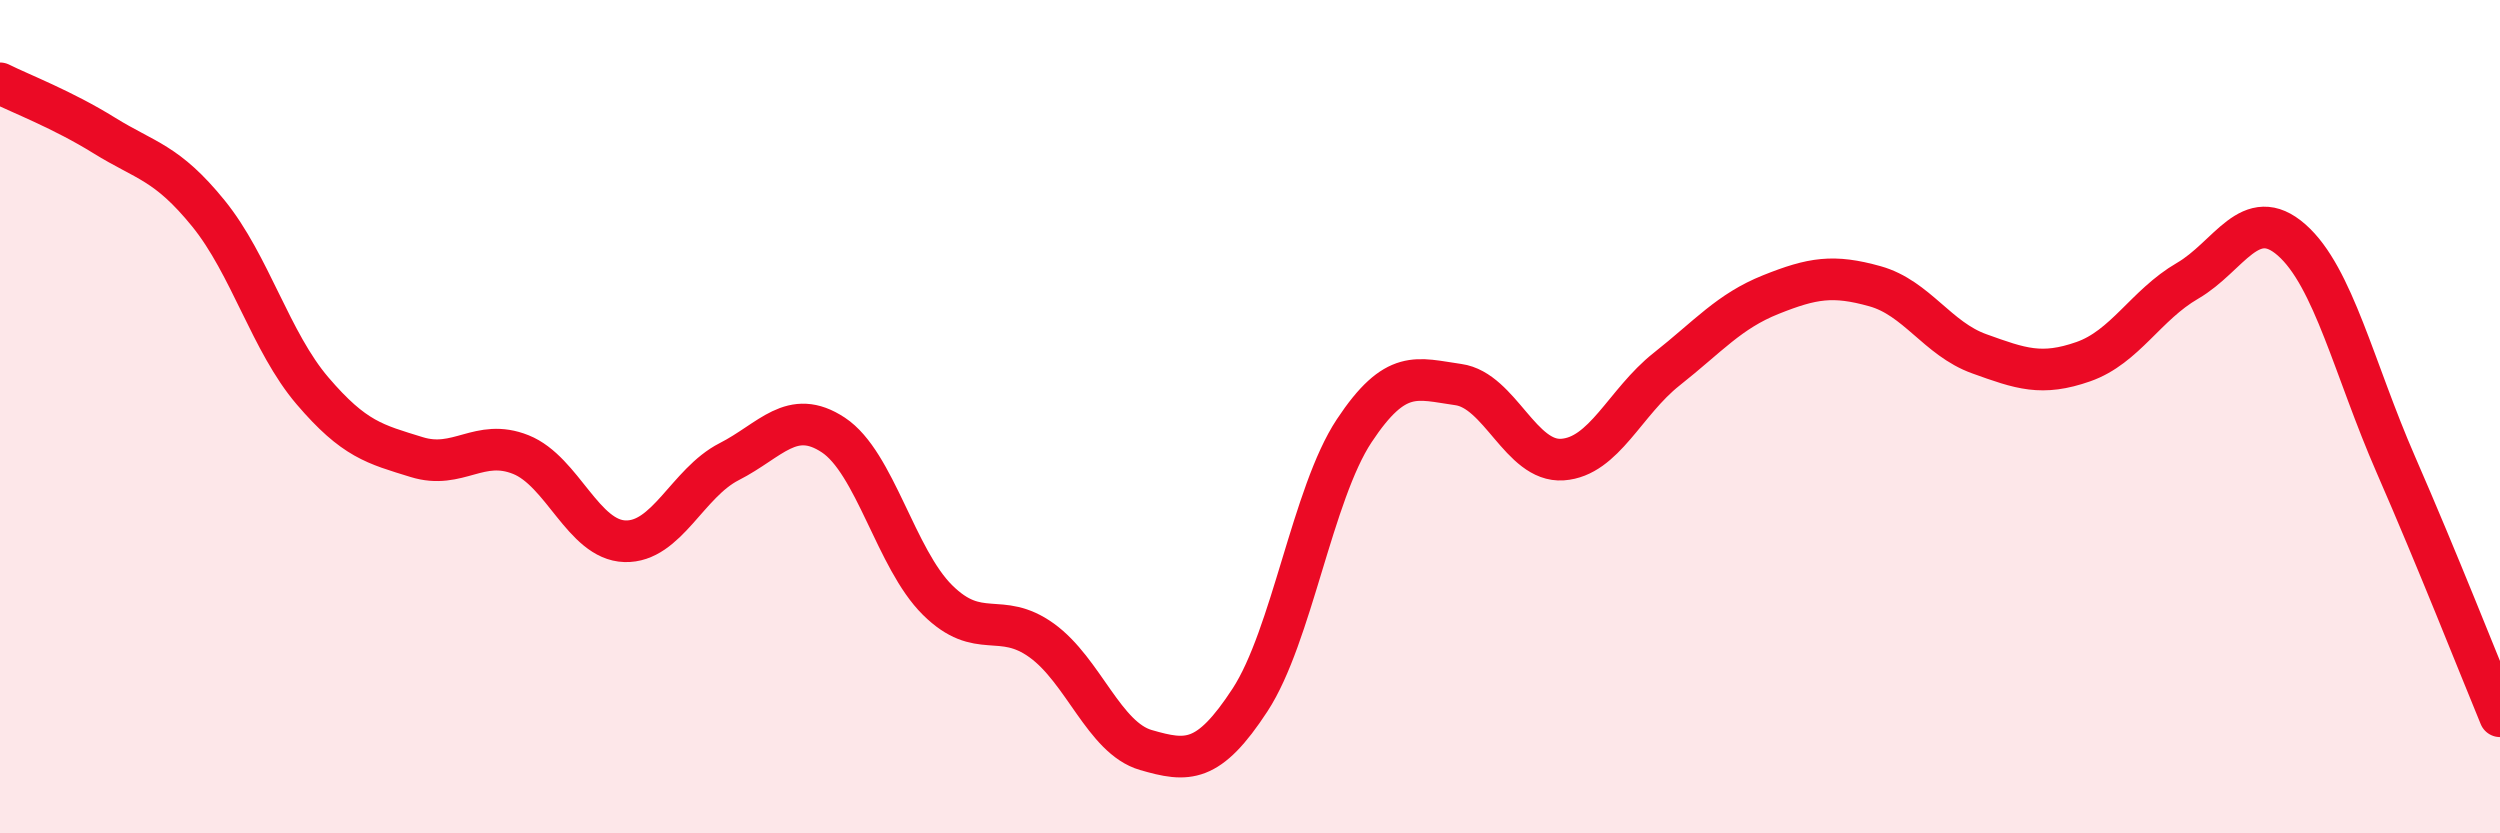
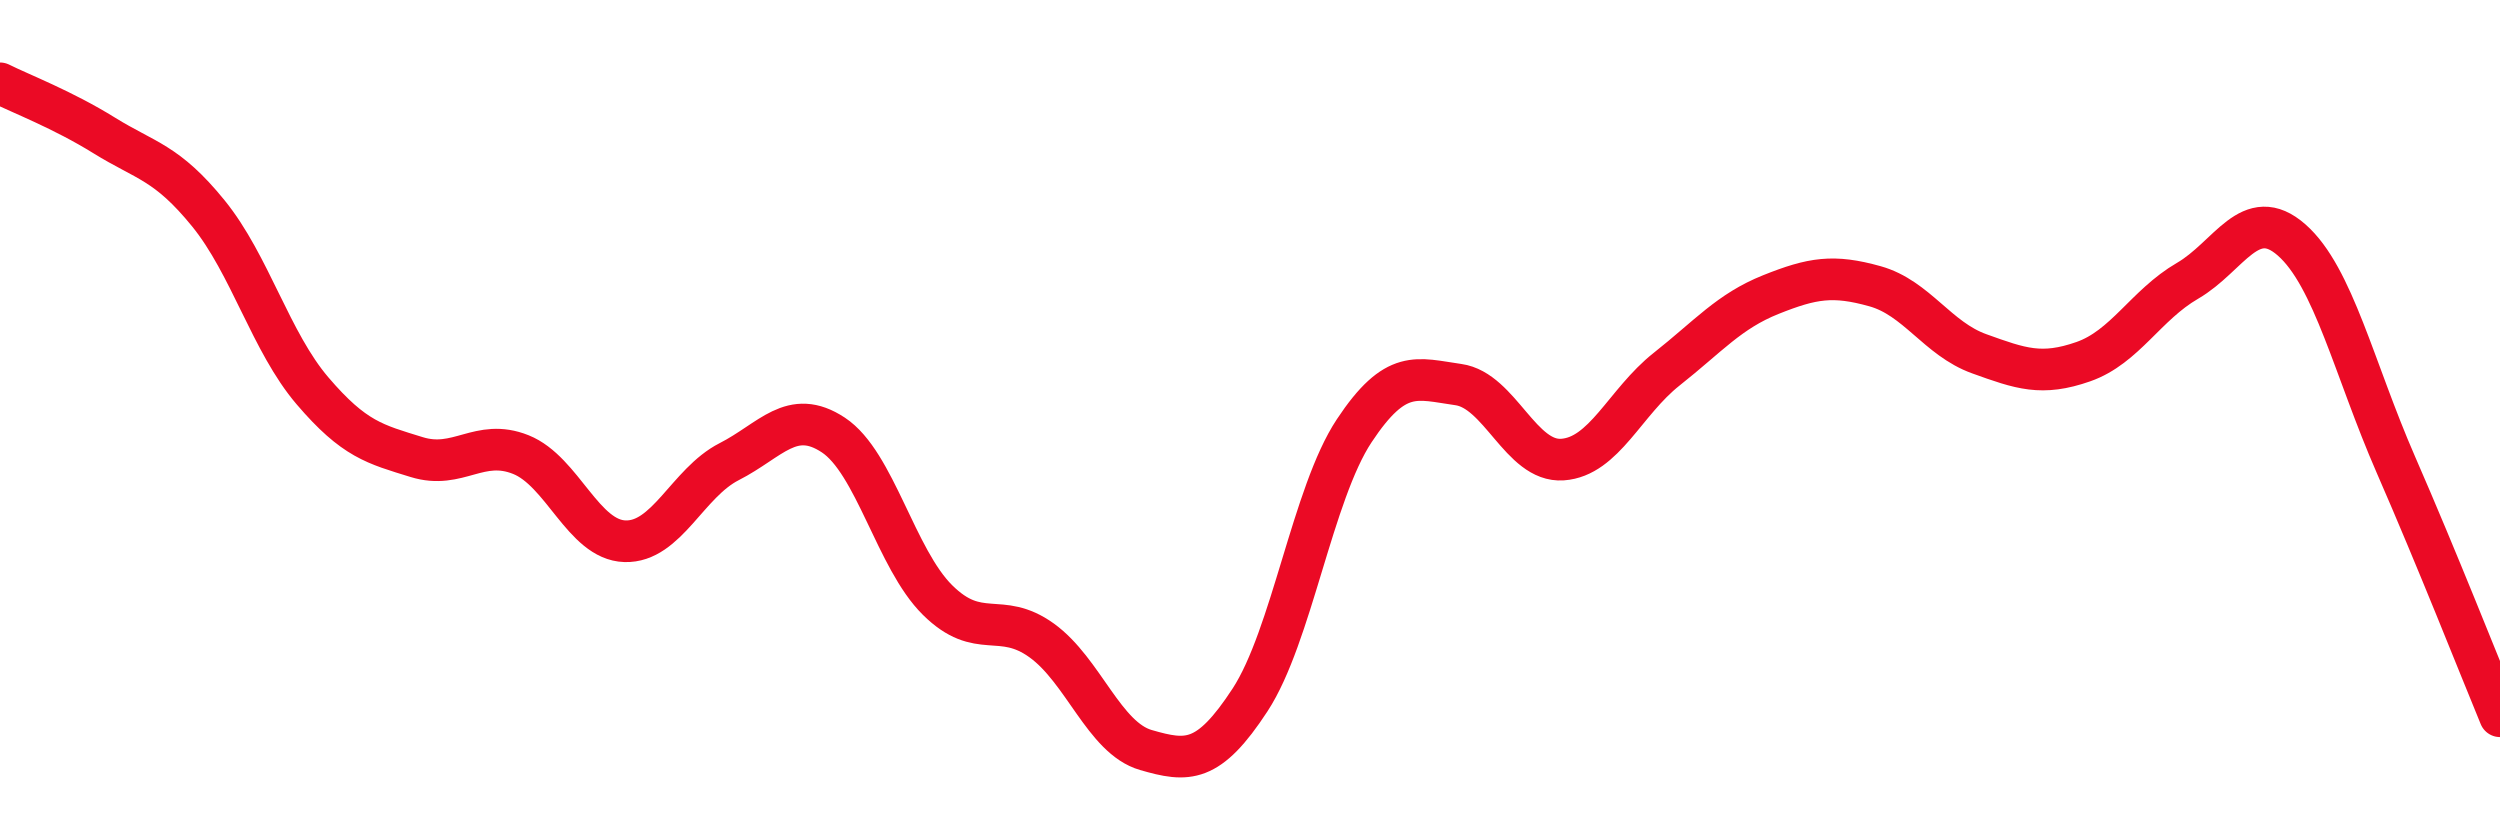
<svg xmlns="http://www.w3.org/2000/svg" width="60" height="20" viewBox="0 0 60 20">
-   <path d="M 0,2 C 0.5,2.25 1.5,2.63 2.5,3.25 C 3.5,3.87 4,3.89 5,5.12 C 6,6.35 6.5,8.21 7.5,9.38 C 8.5,10.55 9,10.66 10,10.97 C 11,11.28 11.5,10.51 12.5,10.91 C 13.5,11.31 14,12.96 15,12.99 C 16,13.02 16.5,11.59 17.5,11.08 C 18.5,10.57 19,9.78 20,10.44 C 21,11.1 21.5,13.41 22.5,14.4 C 23.5,15.39 24,14.65 25,15.37 C 26,16.09 26.5,17.71 27.5,18 C 28.5,18.29 29,18.33 30,16.8 C 31,15.27 31.5,11.85 32.5,10.34 C 33.5,8.83 34,9.09 35,9.23 C 36,9.37 36.5,11.1 37.5,11.03 C 38.5,10.96 39,9.65 40,8.86 C 41,8.07 41.5,7.47 42.5,7.07 C 43.5,6.67 44,6.59 45,6.87 C 46,7.15 46.5,8.13 47.5,8.49 C 48.5,8.85 49,9.03 50,8.68 C 51,8.33 51.5,7.32 52.5,6.74 C 53.5,6.16 54,4.88 55,5.76 C 56,6.64 56.5,8.86 57.5,11.15 C 58.5,13.44 59.5,15.98 60,17.19L60 20L0 20Z" fill="#EB0A25" opacity="0.1" stroke-linecap="round" stroke-linejoin="round" />
  <path d="M 0,2 C 0.5,2.25 1.5,2.63 2.5,3.25 C 3.5,3.87 4,3.89 5,5.12 C 6,6.35 6.5,8.21 7.5,9.38 C 8.5,10.55 9,10.66 10,10.97 C 11,11.28 11.5,10.51 12.5,10.91 C 13.5,11.31 14,12.96 15,12.99 C 16,13.02 16.5,11.59 17.5,11.08 C 18.5,10.57 19,9.78 20,10.44 C 21,11.1 21.5,13.41 22.5,14.4 C 23.5,15.39 24,14.65 25,15.37 C 26,16.09 26.5,17.71 27.5,18 C 28.5,18.29 29,18.33 30,16.8 C 31,15.27 31.5,11.85 32.5,10.34 C 33.5,8.83 34,9.09 35,9.23 C 36,9.37 36.5,11.1 37.5,11.03 C 38.5,10.96 39,9.65 40,8.86 C 41,8.07 41.5,7.47 42.5,7.07 C 43.5,6.67 44,6.59 45,6.87 C 46,7.15 46.5,8.13 47.5,8.49 C 48.5,8.85 49,9.03 50,8.68 C 51,8.33 51.5,7.32 52.5,6.74 C 53.5,6.16 54,4.88 55,5.76 C 56,6.64 56.5,8.86 57.5,11.15 C 58.5,13.44 59.5,15.98 60,17.19" stroke="#EB0A25" stroke-width="1" fill="none" stroke-linecap="round" stroke-linejoin="round" />
</svg>